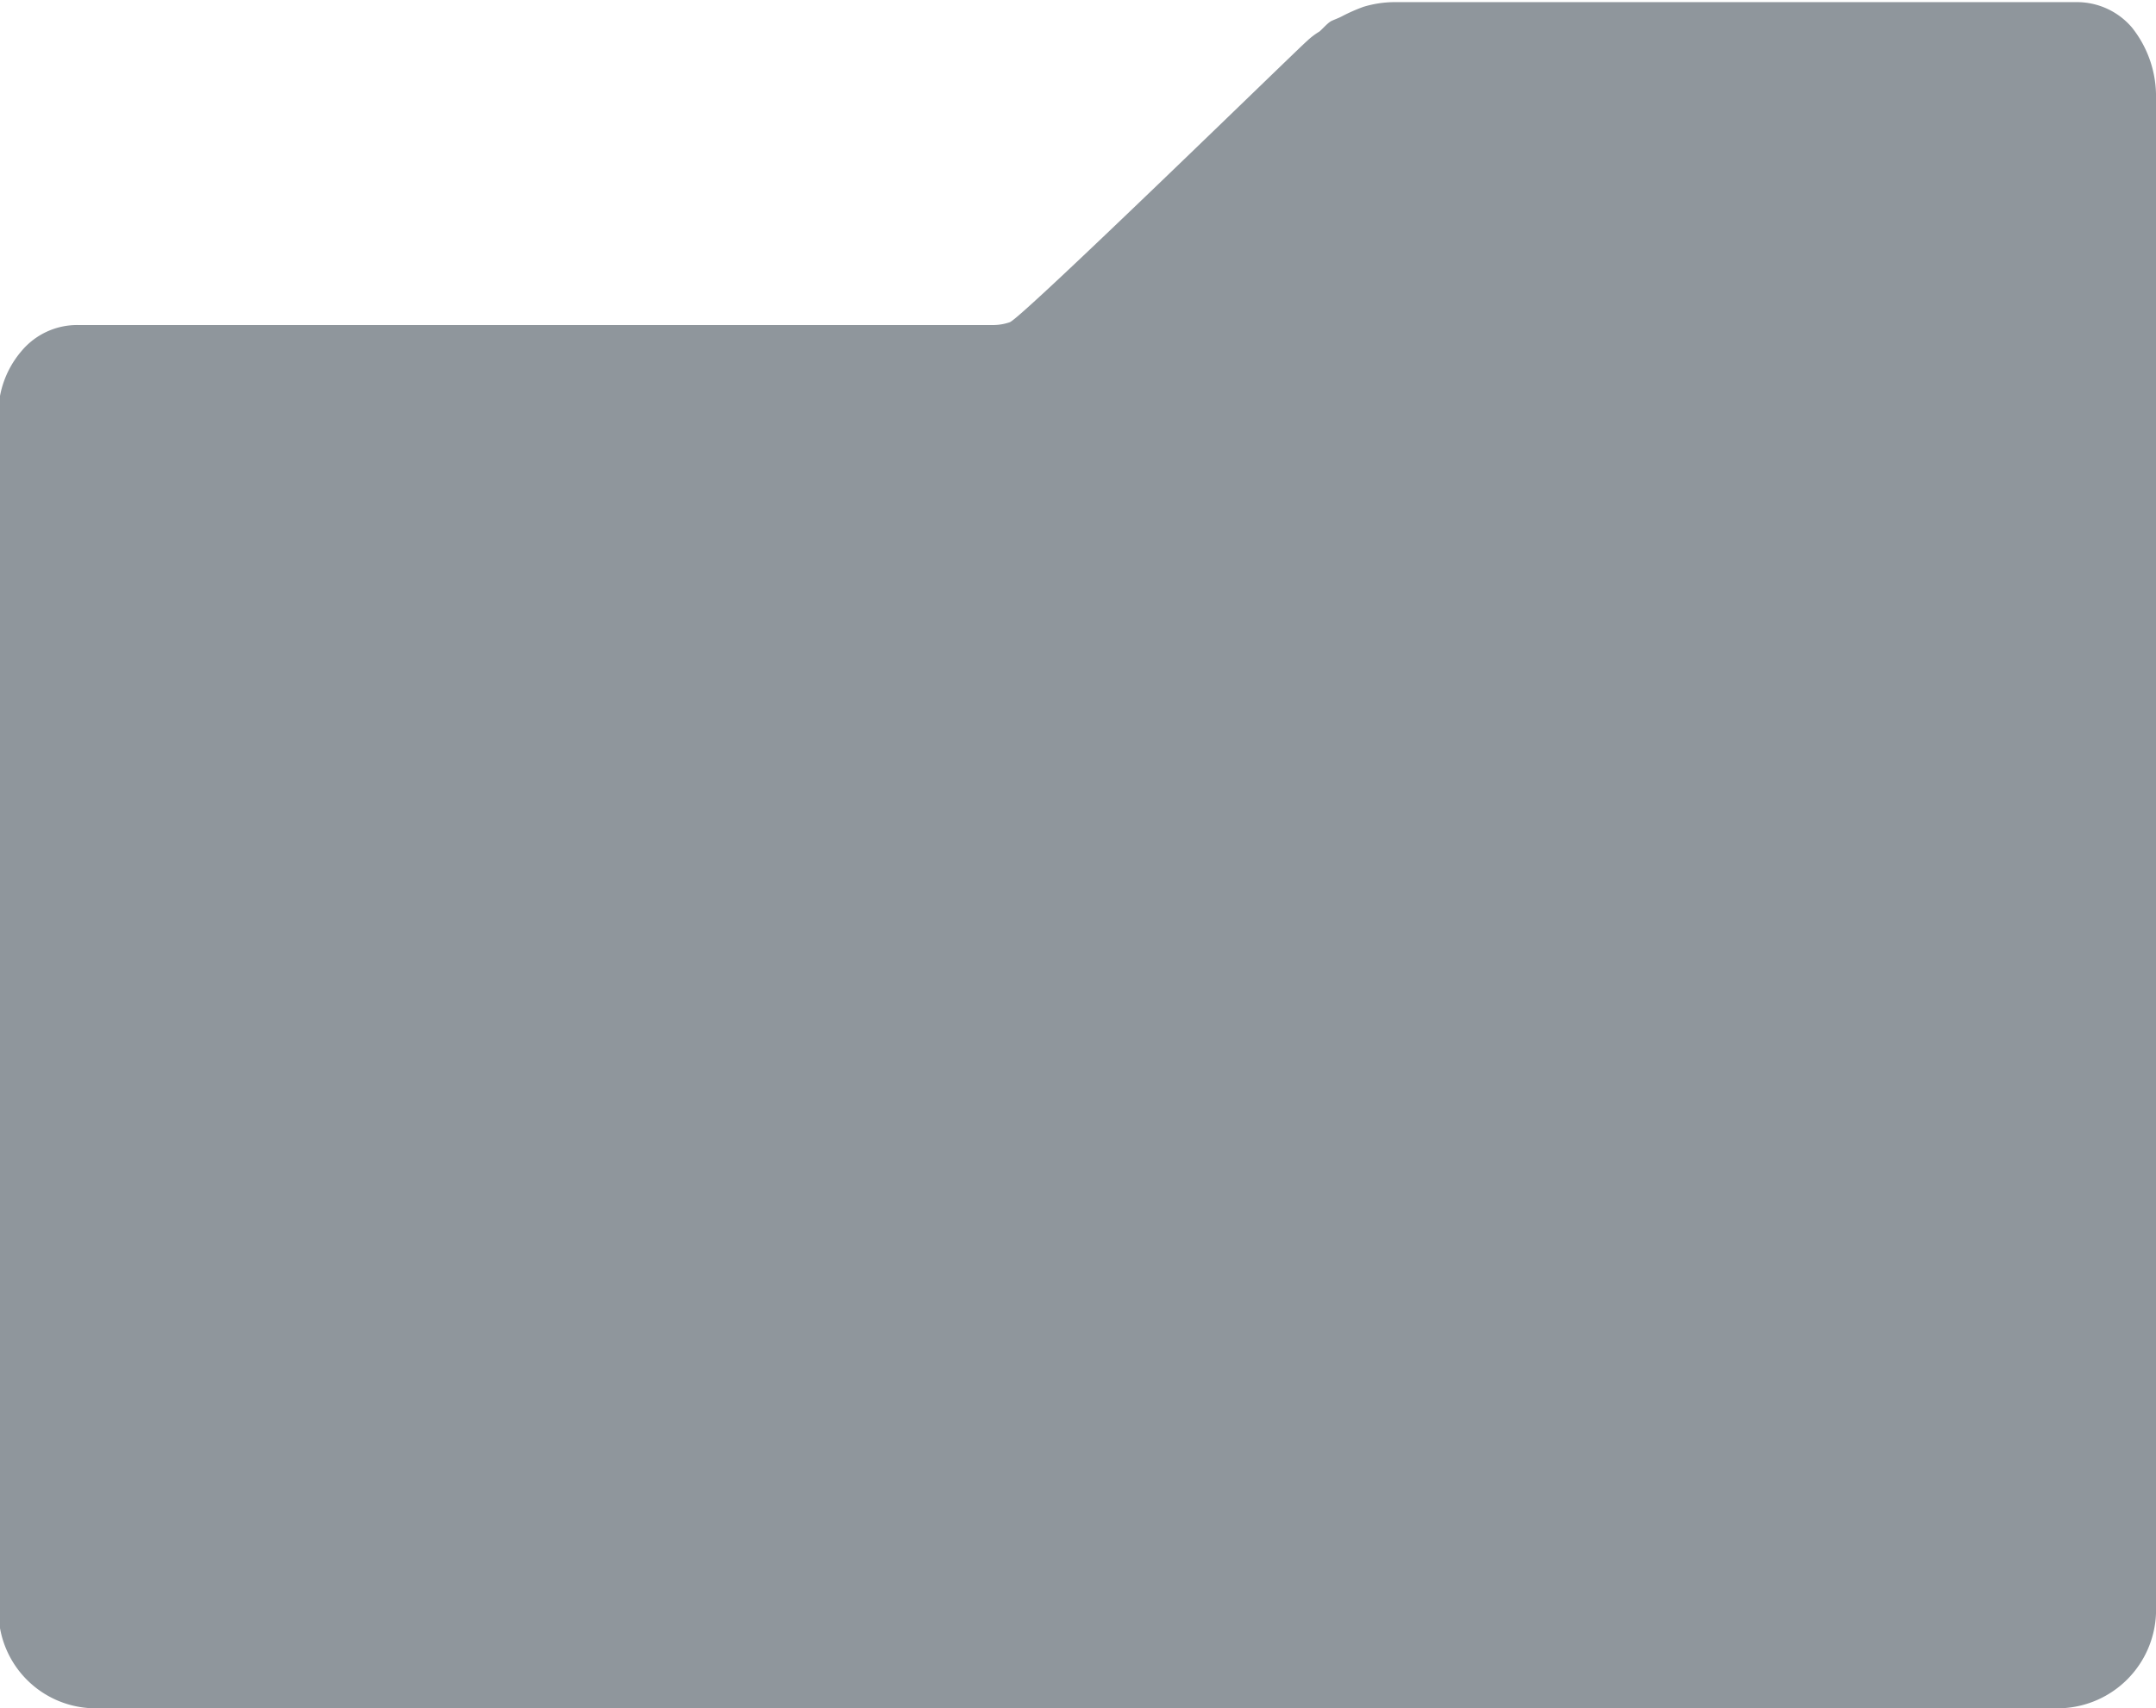
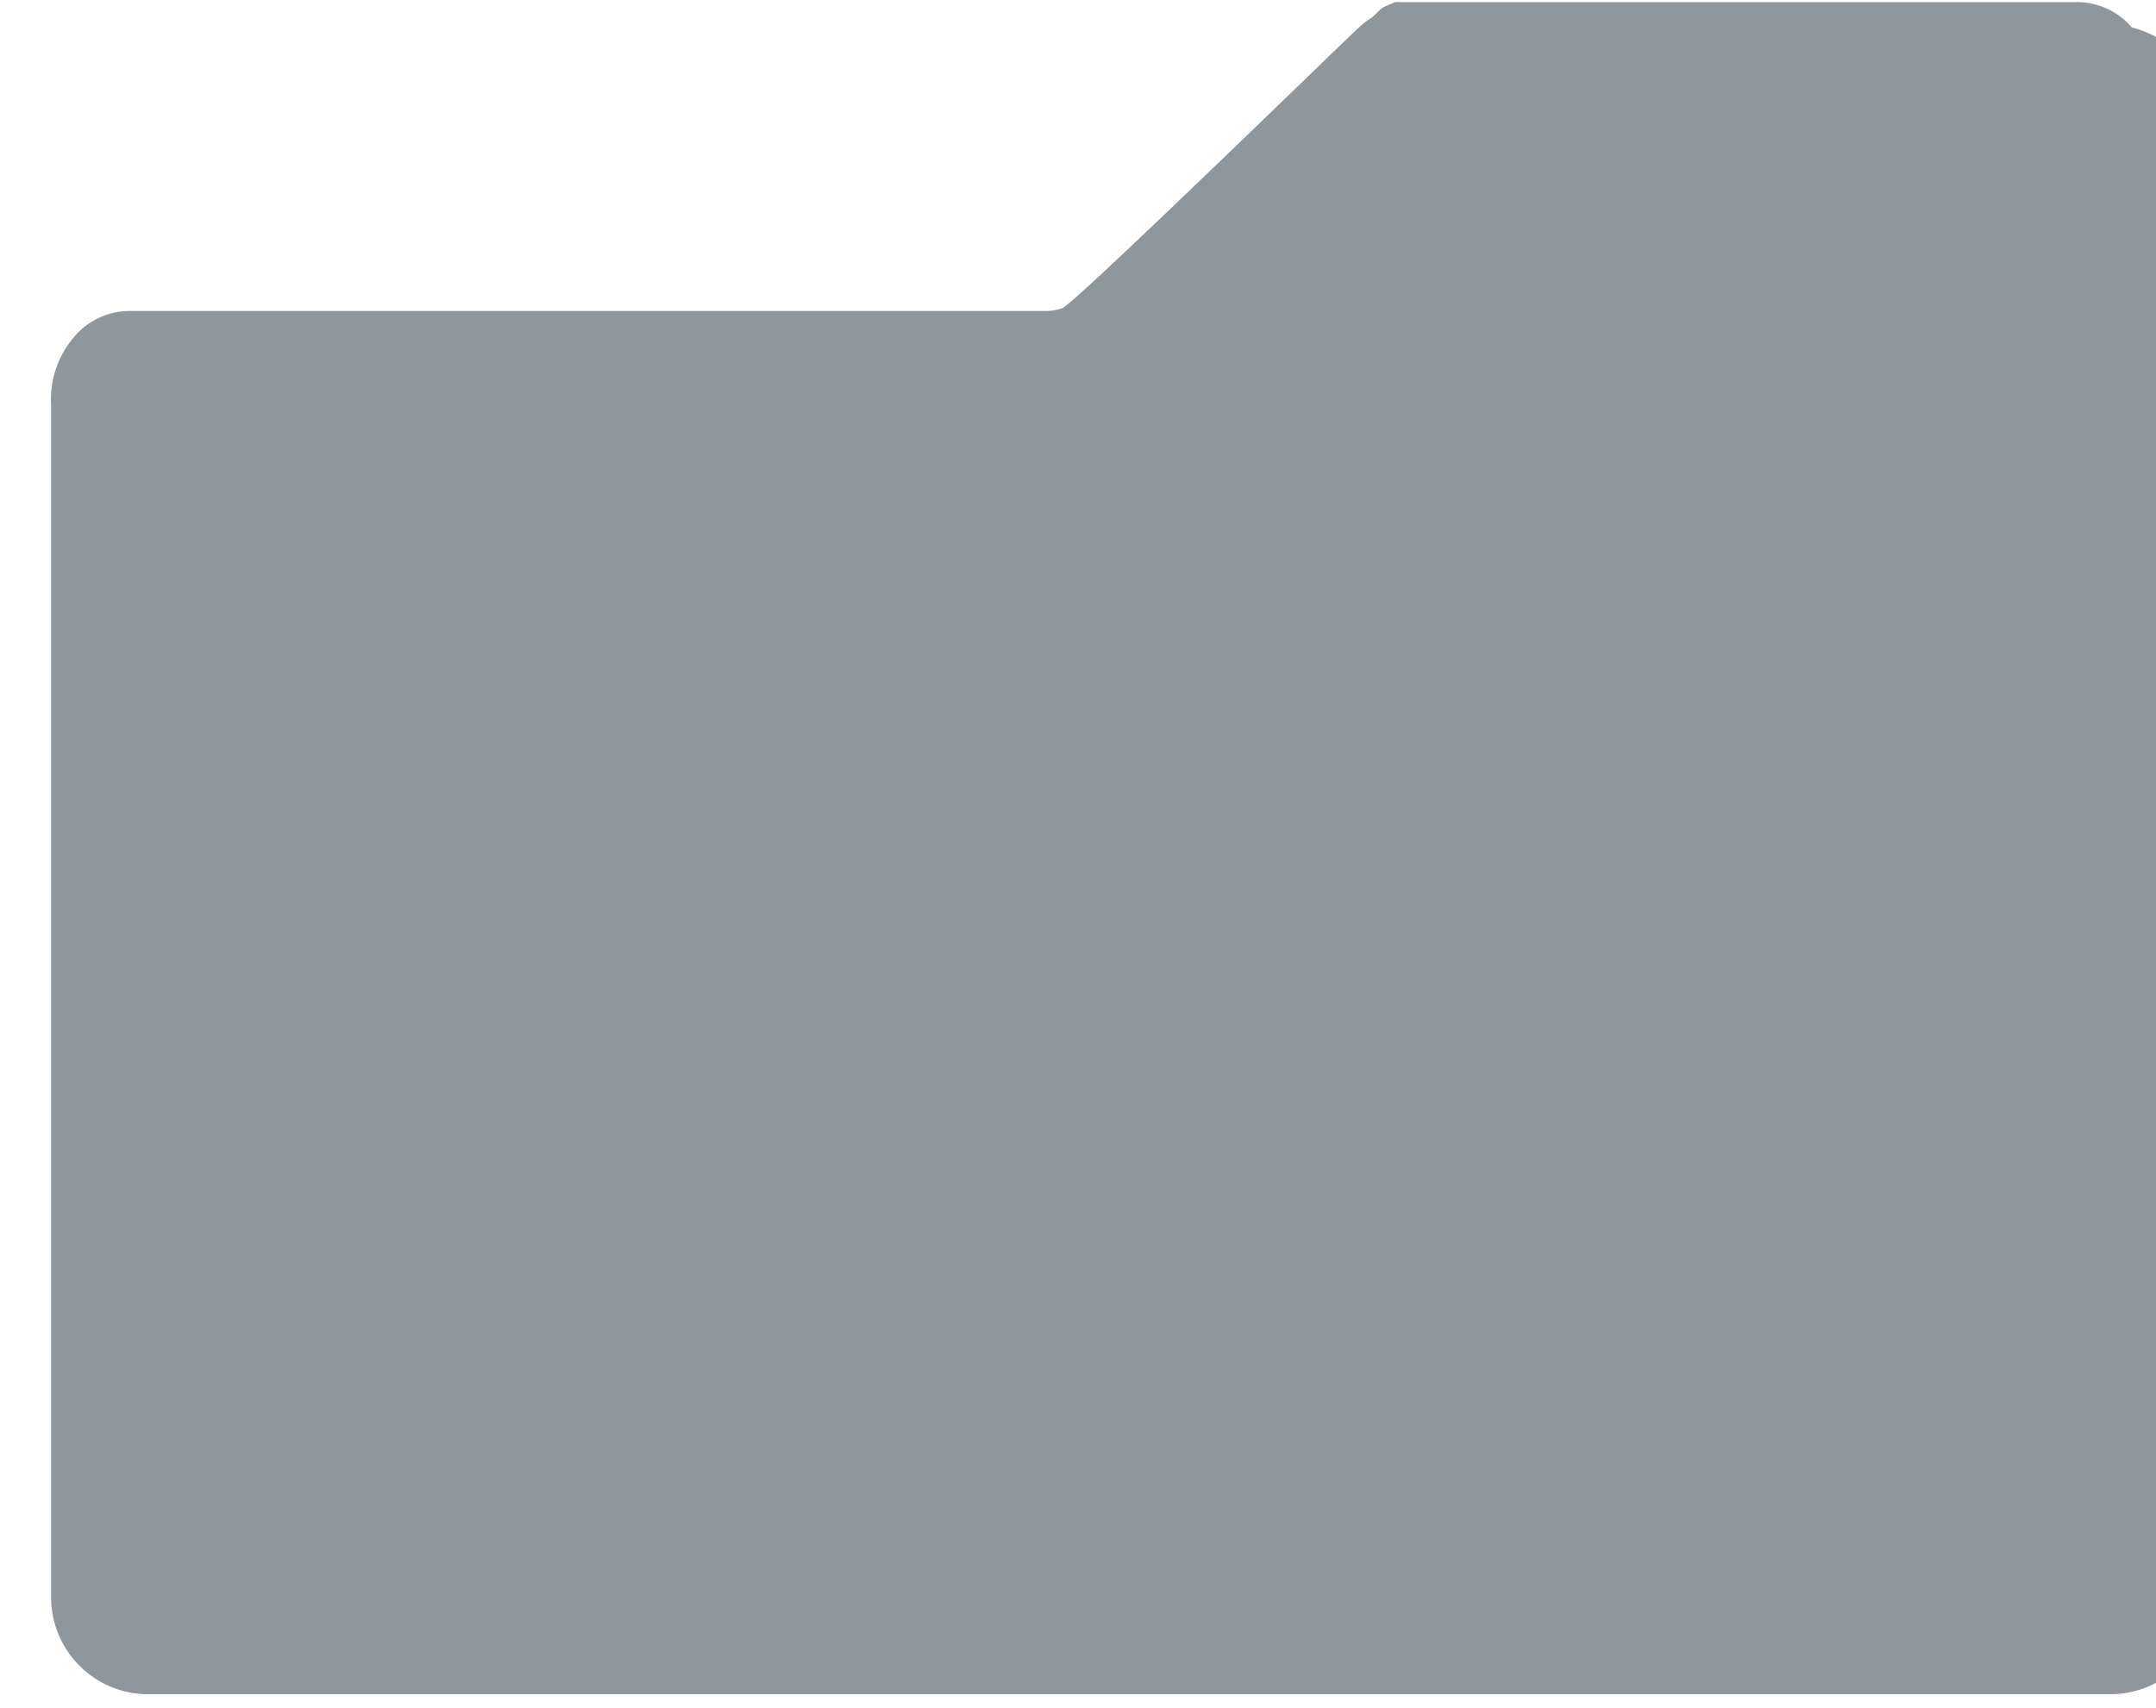
<svg xmlns="http://www.w3.org/2000/svg" width="15.18" height="12.031" viewBox="0 0 15.18 12.031">
  <defs>
    <style>
      .cls-1 {
        fill: #8f969c;
        fill-rule: evenodd;
      }
    </style>
  </defs>
-   <path id="icon_31_gray.svg" class="cls-1" d="M2691.45,784.037a0.509,0.509,0,0,0-.39-0.178h-4.8a0.762,0.762,0,0,0-.22.033,1.224,1.224,0,0,0-.15.066c-0.02.011-.04,0.018-0.07,0.031s-0.06.051-.09,0.077a0.507,0.507,0,0,0-.09.069c-0.02.012-2,1.945-2.09,1.978a0.355,0.355,0,0,1-.11.02l-6.45,0a0.511,0.511,0,0,0-.4.185,0.676,0.676,0,0,0-.16.482v8.414a0.684,0.684,0,0,0,.65.66h13.88a0.694,0.694,0,0,0,.66-0.667V784.543A0.777,0.777,0,0,0,2691.45,784.037Z" transform="translate(-2676.44 -783.844)" />
+   <path id="icon_31_gray.svg" class="cls-1" d="M2691.45,784.037a0.509,0.509,0,0,0-.39-0.178h-4.8c-0.02.011-.04,0.018-0.07,0.031s-0.06.051-.09,0.077a0.507,0.507,0,0,0-.09.069c-0.02.012-2,1.945-2.09,1.978a0.355,0.355,0,0,1-.11.02l-6.45,0a0.511,0.511,0,0,0-.4.185,0.676,0.676,0,0,0-.16.482v8.414a0.684,0.684,0,0,0,.65.66h13.88a0.694,0.694,0,0,0,.66-0.667V784.543A0.777,0.777,0,0,0,2691.45,784.037Z" transform="translate(-2676.44 -783.844)" />
</svg>